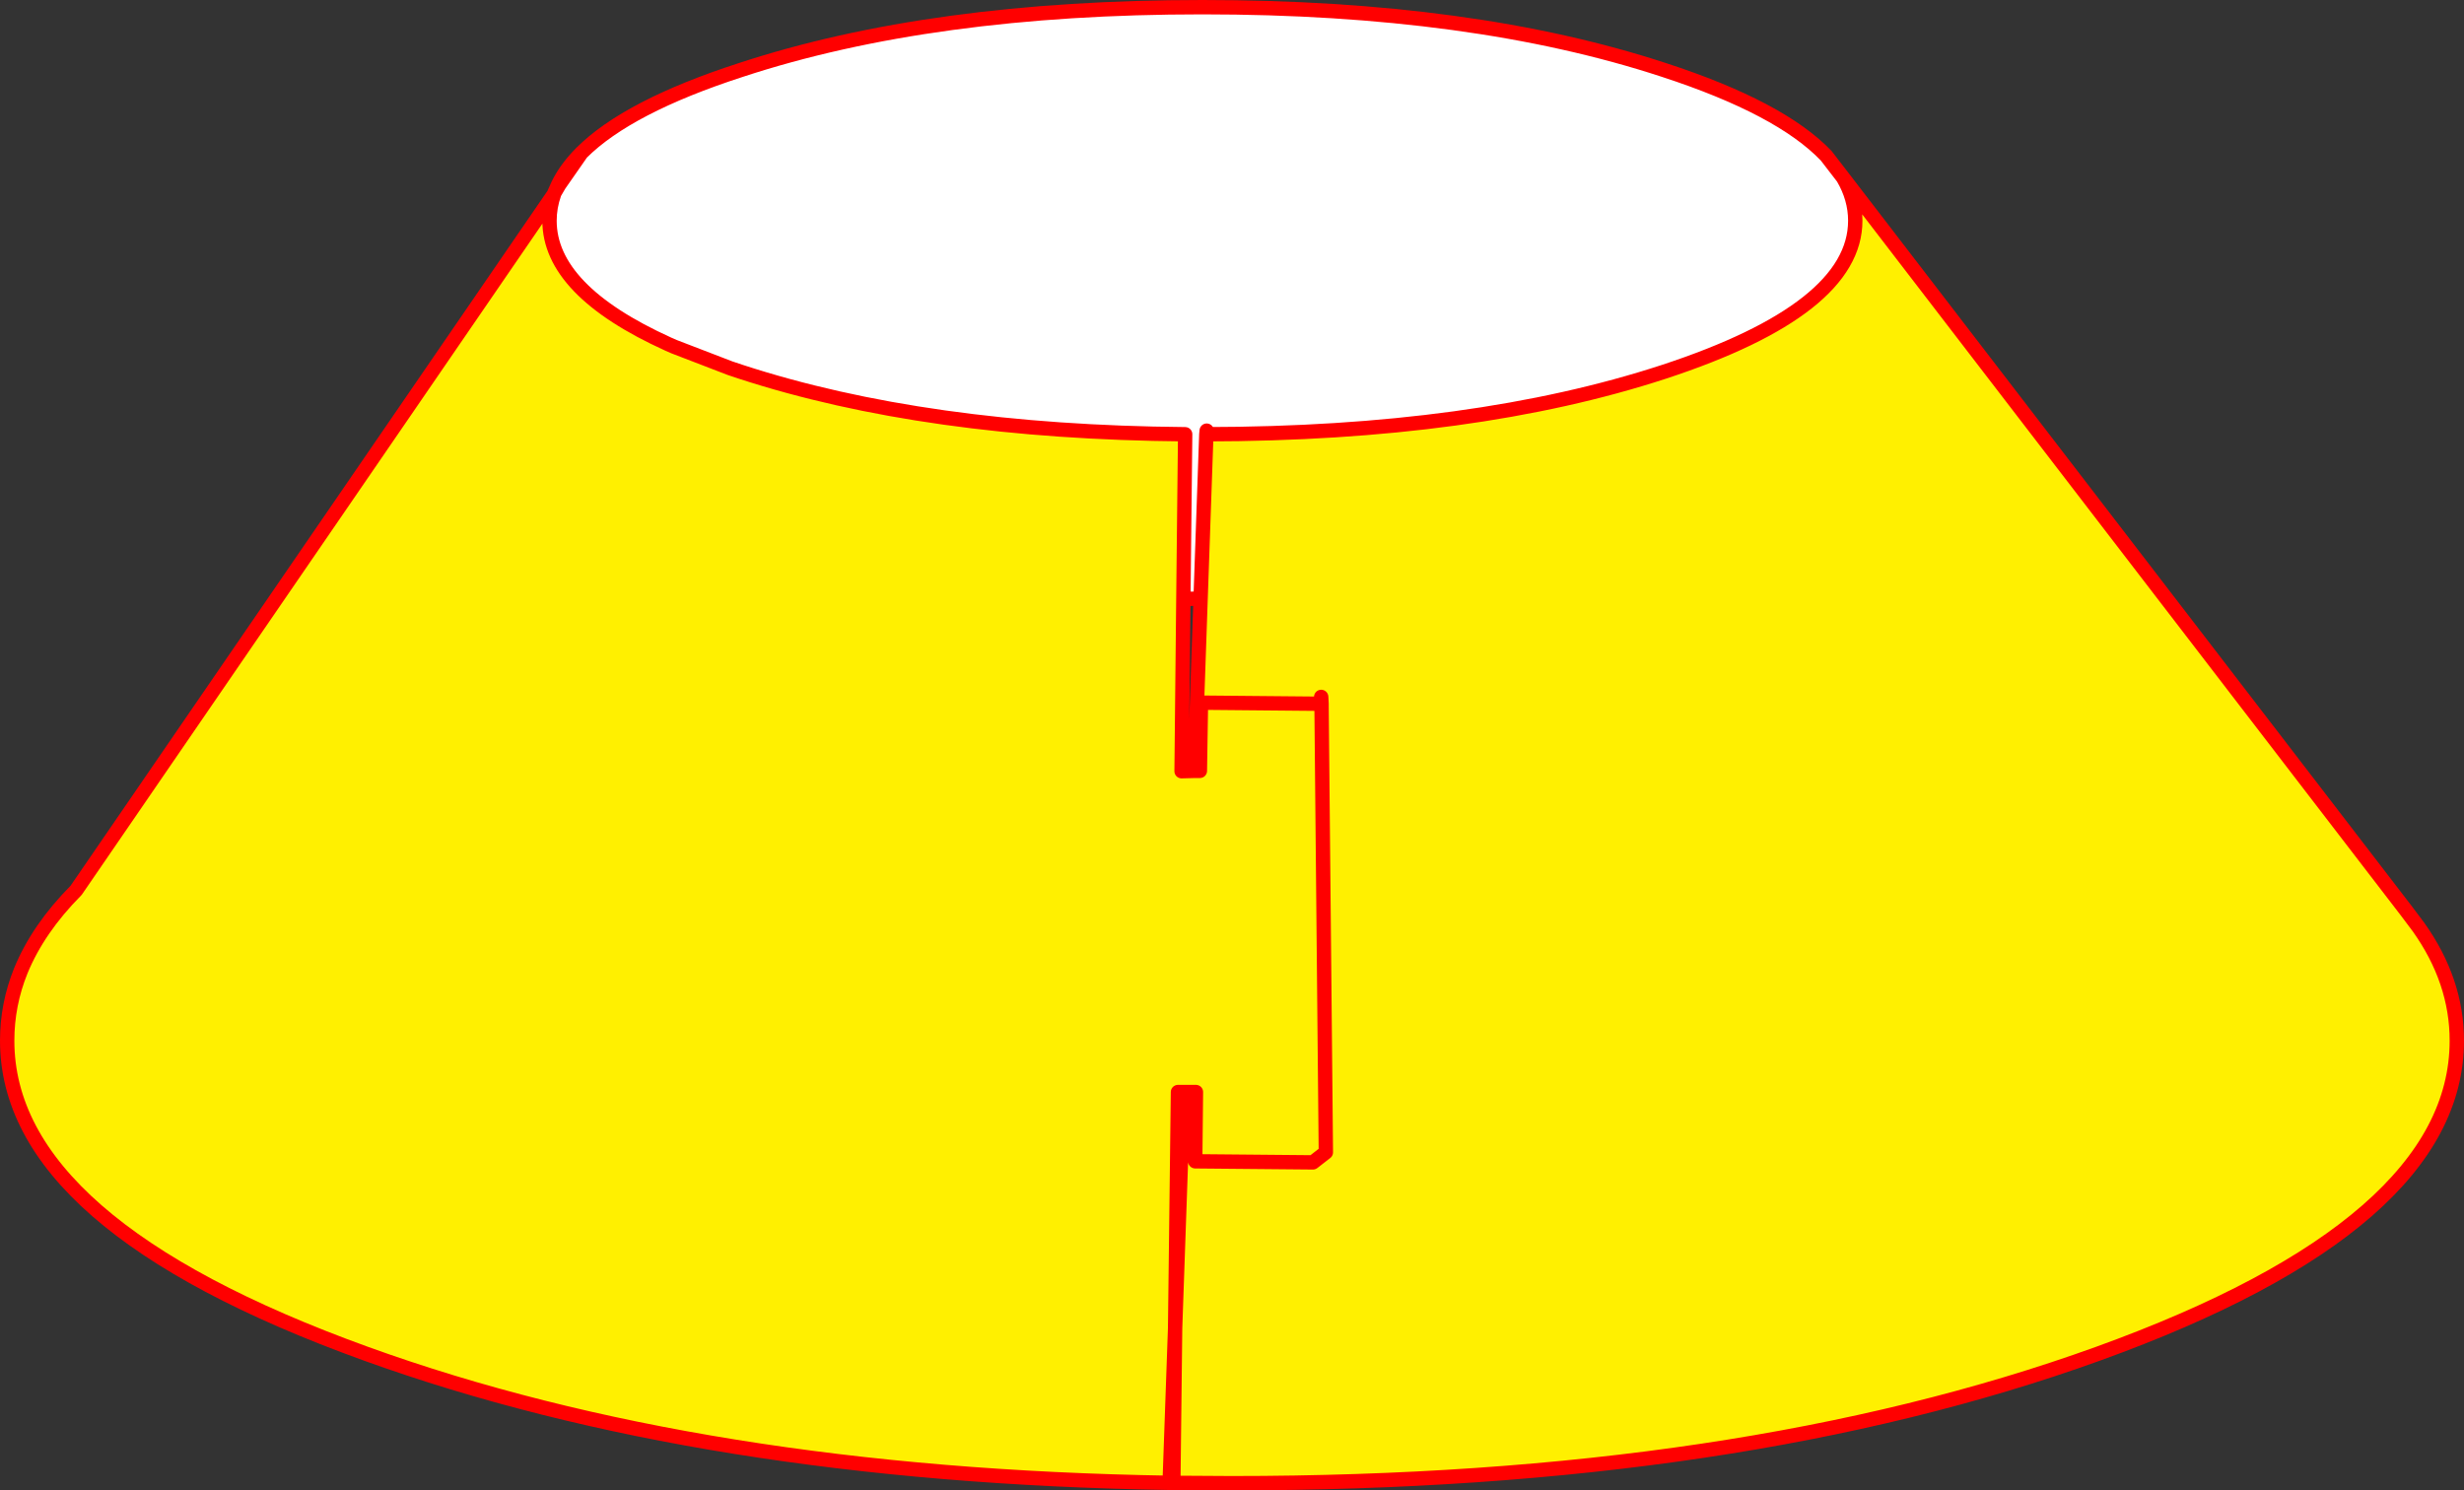
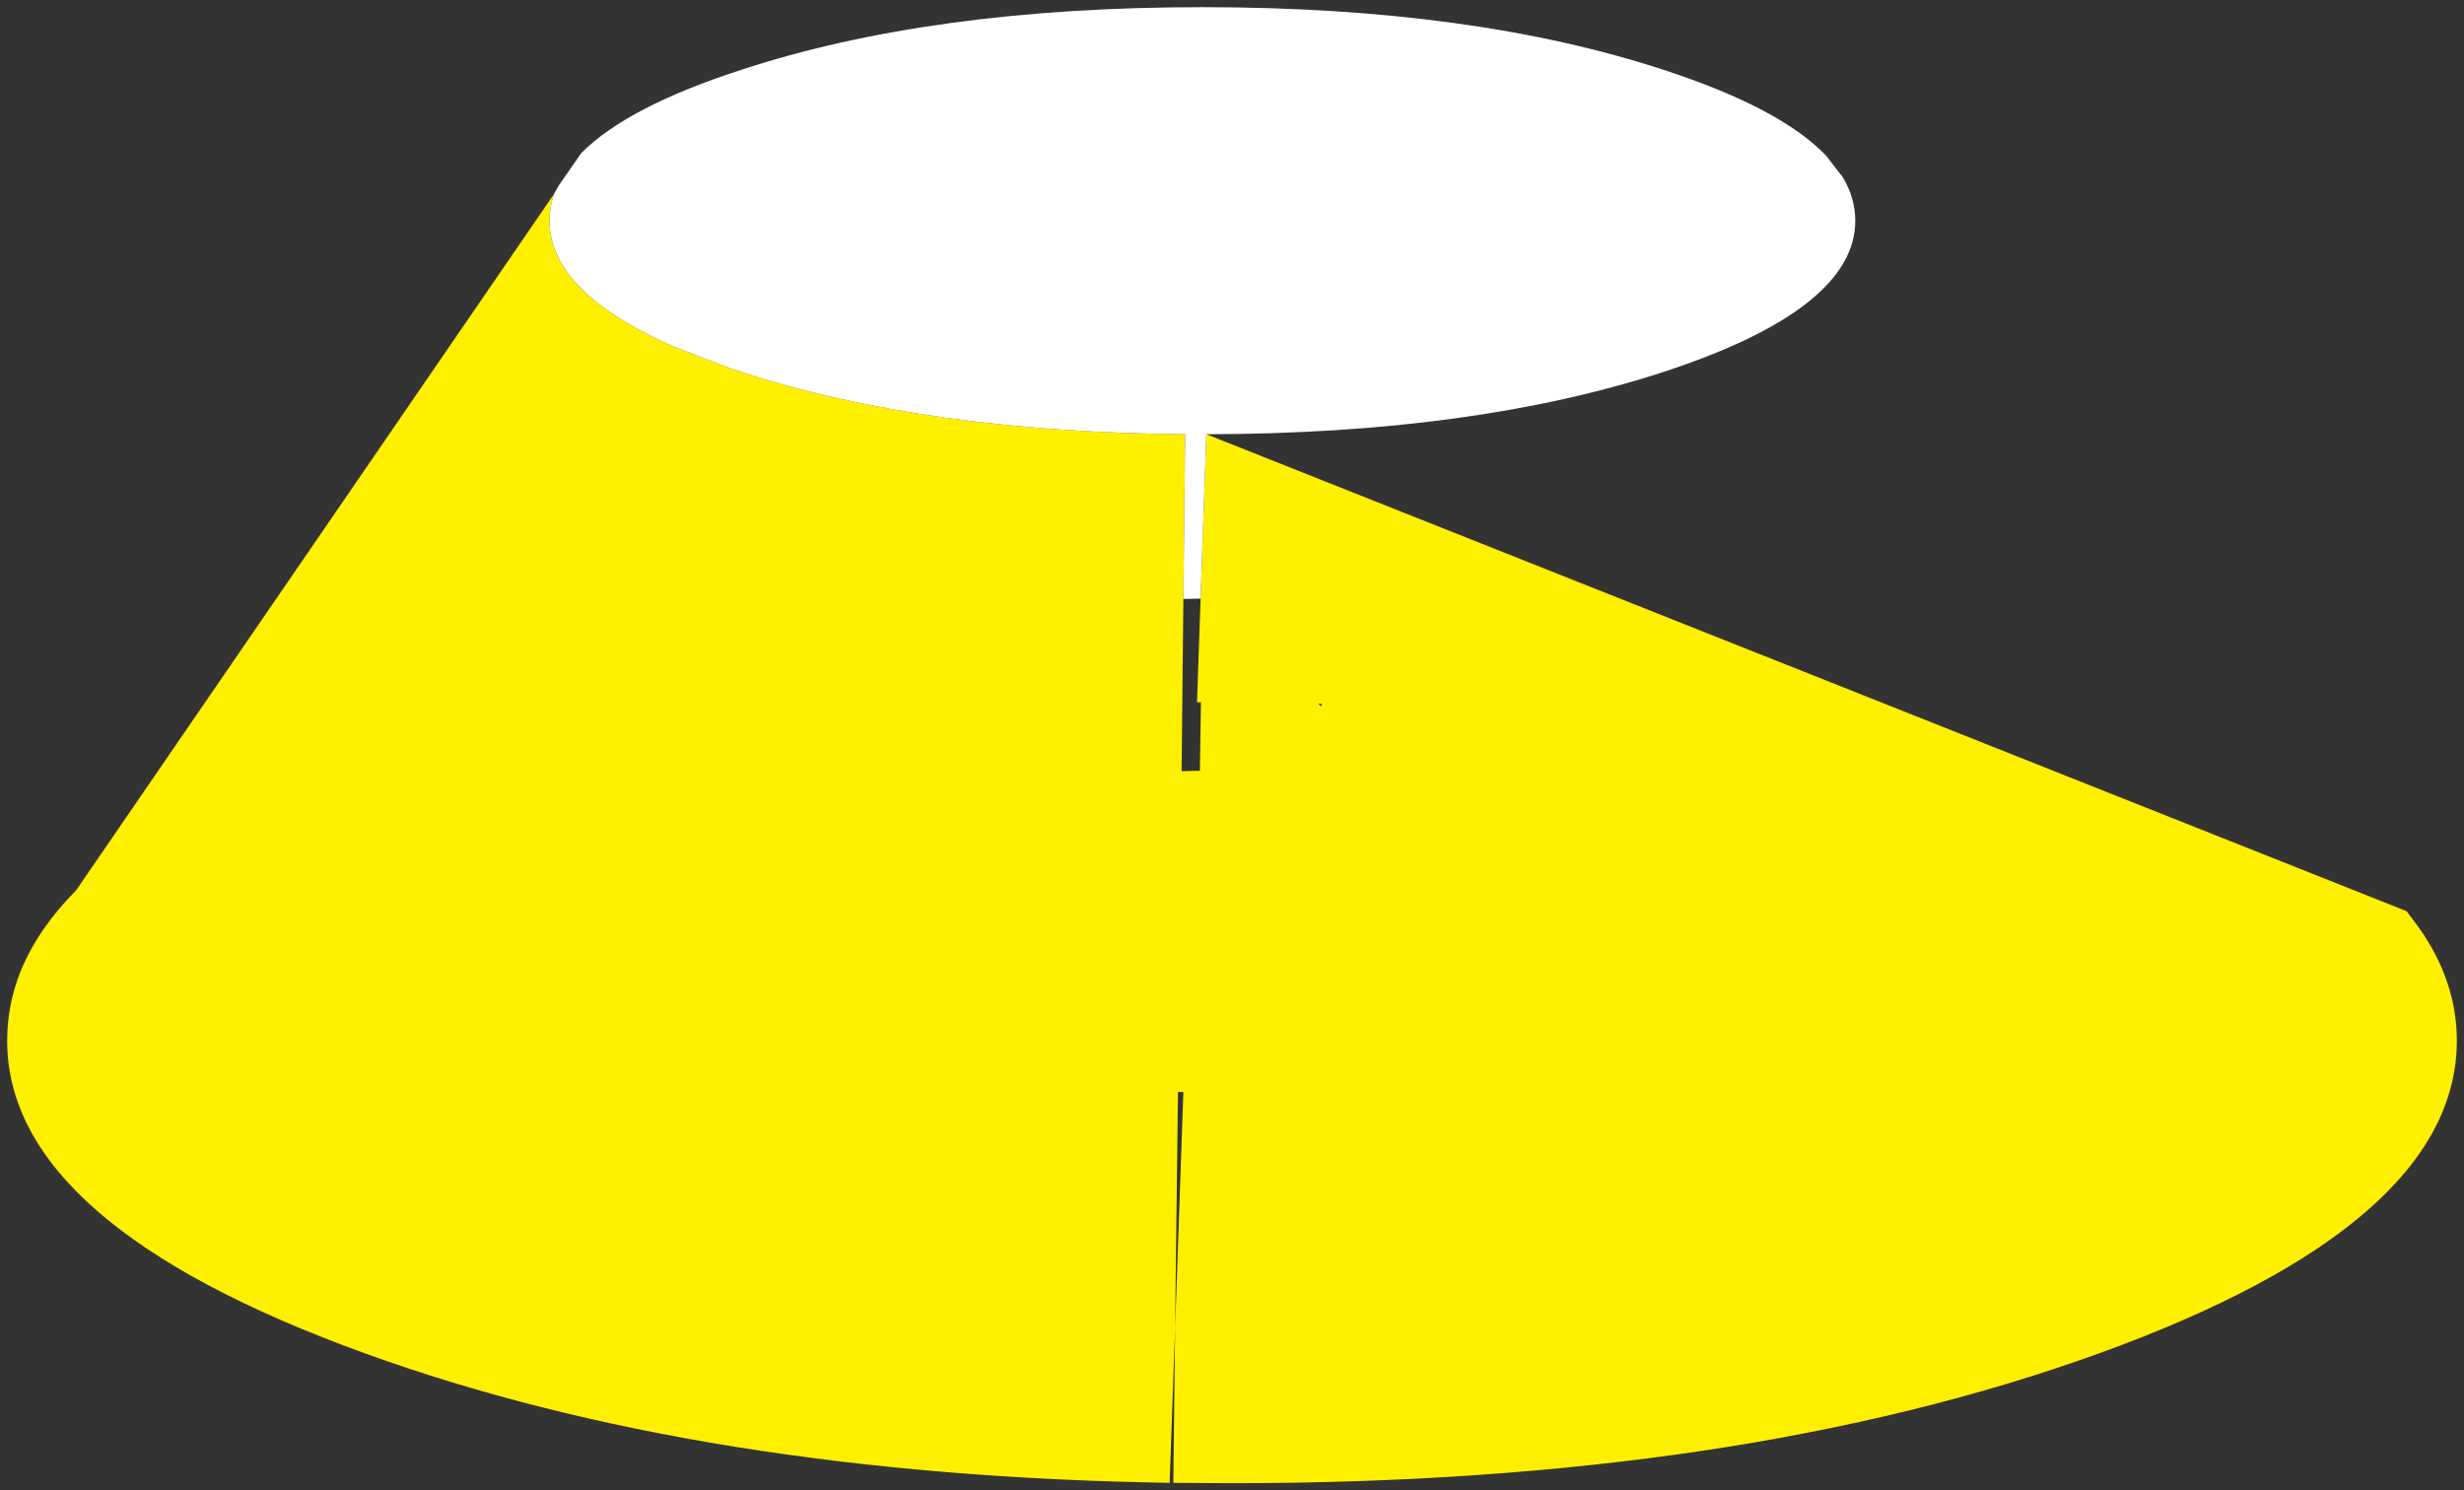
<svg xmlns="http://www.w3.org/2000/svg" height="207.65px" width="343.25px">
  <rect width="100%" height="100%" fill="#333333" stroke="none" />
  <g transform="matrix(1.0, 0.0, 0.0, 1.0, 168.9, -202.6)">
-     <path d="M-0.85 263.1 Q36.45 263.05 62.9 254.4 89.55 245.65 89.55 233.35 89.55 230.25 87.85 227.35 L166.35 329.55 168.0 331.75 Q173.35 339.25 173.35 347.6 173.35 373.15 123.4 391.2 73.4 409.25 2.7 409.25 L-5.45 409.2 -5.2 387.65 -4.05 354.75 -4.8 354.75 -5.2 387.65 -5.95 408.85 -5.95 409.2 Q-71.05 408.15 -117.95 391.2 -167.9 373.15 -167.9 347.6 -167.9 342.55 -166.0 337.85 -163.6 332.0 -158.3 326.65 L-91.7 229.6 Q-92.35 231.45 -92.35 233.35 -92.35 243.05 -75.8 250.55 L-75.0 250.9 -67.2 253.9 -65.7 254.4 Q-39.95 262.8 -3.8 263.1 L-4.05 286.05 -4.3 310.05 -2.45 310.0 -1.75 310.0 -1.6 300.5 -1.55 300.5 14.75 300.65 -1.55 300.5 -1.6 300.45 -2.15 300.45 -1.65 286.0 -0.85 263.1 M14.75 300.65 L15.2 301.05 15.2 300.65 14.75 300.65 M15.2 301.05 L15.8 363.15 14.0 364.55 -2.4 364.4 -2.3 354.75 -4.05 354.75 -2.3 354.75 -2.4 364.4 14.0 364.55 15.8 363.15 15.2 301.05 M15.15 299.7 L15.2 300.65 15.15 299.7" fill="#fff000" fill-rule="evenodd" stroke="none" />
+     <path d="M-0.85 263.1 L166.35 329.55 168.0 331.75 Q173.35 339.25 173.35 347.6 173.35 373.15 123.4 391.2 73.4 409.25 2.7 409.25 L-5.45 409.2 -5.2 387.65 -4.05 354.75 -4.8 354.75 -5.2 387.65 -5.95 408.85 -5.95 409.2 Q-71.05 408.15 -117.95 391.2 -167.9 373.15 -167.9 347.6 -167.9 342.55 -166.0 337.85 -163.6 332.0 -158.3 326.65 L-91.7 229.6 Q-92.35 231.45 -92.35 233.35 -92.35 243.05 -75.8 250.55 L-75.0 250.9 -67.2 253.9 -65.7 254.4 Q-39.95 262.8 -3.8 263.1 L-4.05 286.05 -4.3 310.05 -2.45 310.0 -1.75 310.0 -1.6 300.5 -1.55 300.5 14.75 300.65 -1.55 300.5 -1.6 300.45 -2.15 300.45 -1.65 286.0 -0.85 263.1 M14.75 300.65 L15.2 301.05 15.2 300.65 14.75 300.65 M15.2 301.05 L15.8 363.15 14.0 364.55 -2.4 364.4 -2.3 354.75 -4.05 354.75 -2.3 354.75 -2.4 364.4 14.0 364.55 15.8 363.15 15.2 301.05 M15.15 299.7 L15.2 300.65 15.15 299.7" fill="#fff000" fill-rule="evenodd" stroke="none" />
    <path d="M87.85 227.35 Q89.55 230.25 89.55 233.35 89.55 245.65 62.9 254.4 36.45 263.05 -0.85 263.1 L-1.65 286.0 -4.05 286.05 -3.8 263.1 Q-39.95 262.8 -65.7 254.4 L-67.2 253.9 -75.0 250.9 -75.8 250.55 Q-92.35 243.05 -92.35 233.35 -92.35 231.45 -91.7 229.6 L-91.7 229.55 -91.0 228.35 -87.9 223.9 Q-81.45 217.45 -65.7 212.35 -39.1 203.6 -1.4 203.6 36.25 203.6 62.9 212.35 79.15 217.65 85.5 224.3 L87.85 227.35 M-0.8 262.6 L-0.85 263.1 -0.8 262.6" fill="#ffffff" fill-rule="evenodd" stroke="none" />
-     <path d="M-0.85 263.1 Q36.45 263.05 62.9 254.4 89.55 245.65 89.55 233.35 89.55 230.25 87.85 227.35 L85.5 224.3 Q79.15 217.65 62.9 212.35 36.25 203.6 -1.4 203.6 -39.1 203.6 -65.7 212.35 -81.45 217.45 -87.9 223.9 L-91.0 228.35 -91.7 229.55 -91.7 229.6 Q-92.35 231.45 -92.35 233.35 -92.35 243.05 -75.8 250.55 L-75.0 250.9 -67.2 253.9 -65.7 254.4 Q-39.95 262.8 -3.8 263.1 L-4.05 286.05 -1.65 286.0 -0.85 263.1 -0.8 262.6 M14.75 300.65 L15.2 301.05 15.2 300.65 15.15 299.7 M14.75 300.65 L-1.55 300.5 -1.6 300.45 -1.6 300.5 -1.75 310.0 -2.45 310.0 -4.3 310.05 -4.05 286.05 M-4.05 354.75 L-2.3 354.75 -2.4 364.4 14.0 364.55 15.8 363.15 15.2 301.05 M87.85 227.35 L166.35 329.55 168.0 331.75 Q173.35 339.25 173.35 347.6 173.35 373.15 123.4 391.2 73.4 409.25 2.7 409.25 L-5.45 409.2 -5.95 409.2 Q-71.05 408.15 -117.95 391.2 -167.9 373.15 -167.9 347.6 -167.9 342.55 -166.0 337.85 -163.6 332.0 -158.3 326.65 L-91.7 229.6 M-91.0 228.35 L-91.45 229.0 -91.7 229.55 M-91.45 229.0 Q-90.35 226.35 -87.9 223.9 M-2.15 300.45 L-2.45 310.0 M-5.95 408.85 L-5.2 387.65 -4.8 354.75 -4.05 354.75 -5.2 387.65 -5.45 409.2 M-1.65 286.0 L-2.15 300.45" fill="none" stroke="#ff0000" stroke-linecap="round" stroke-linejoin="round" stroke-width="2.0" />
  </g>
</svg>